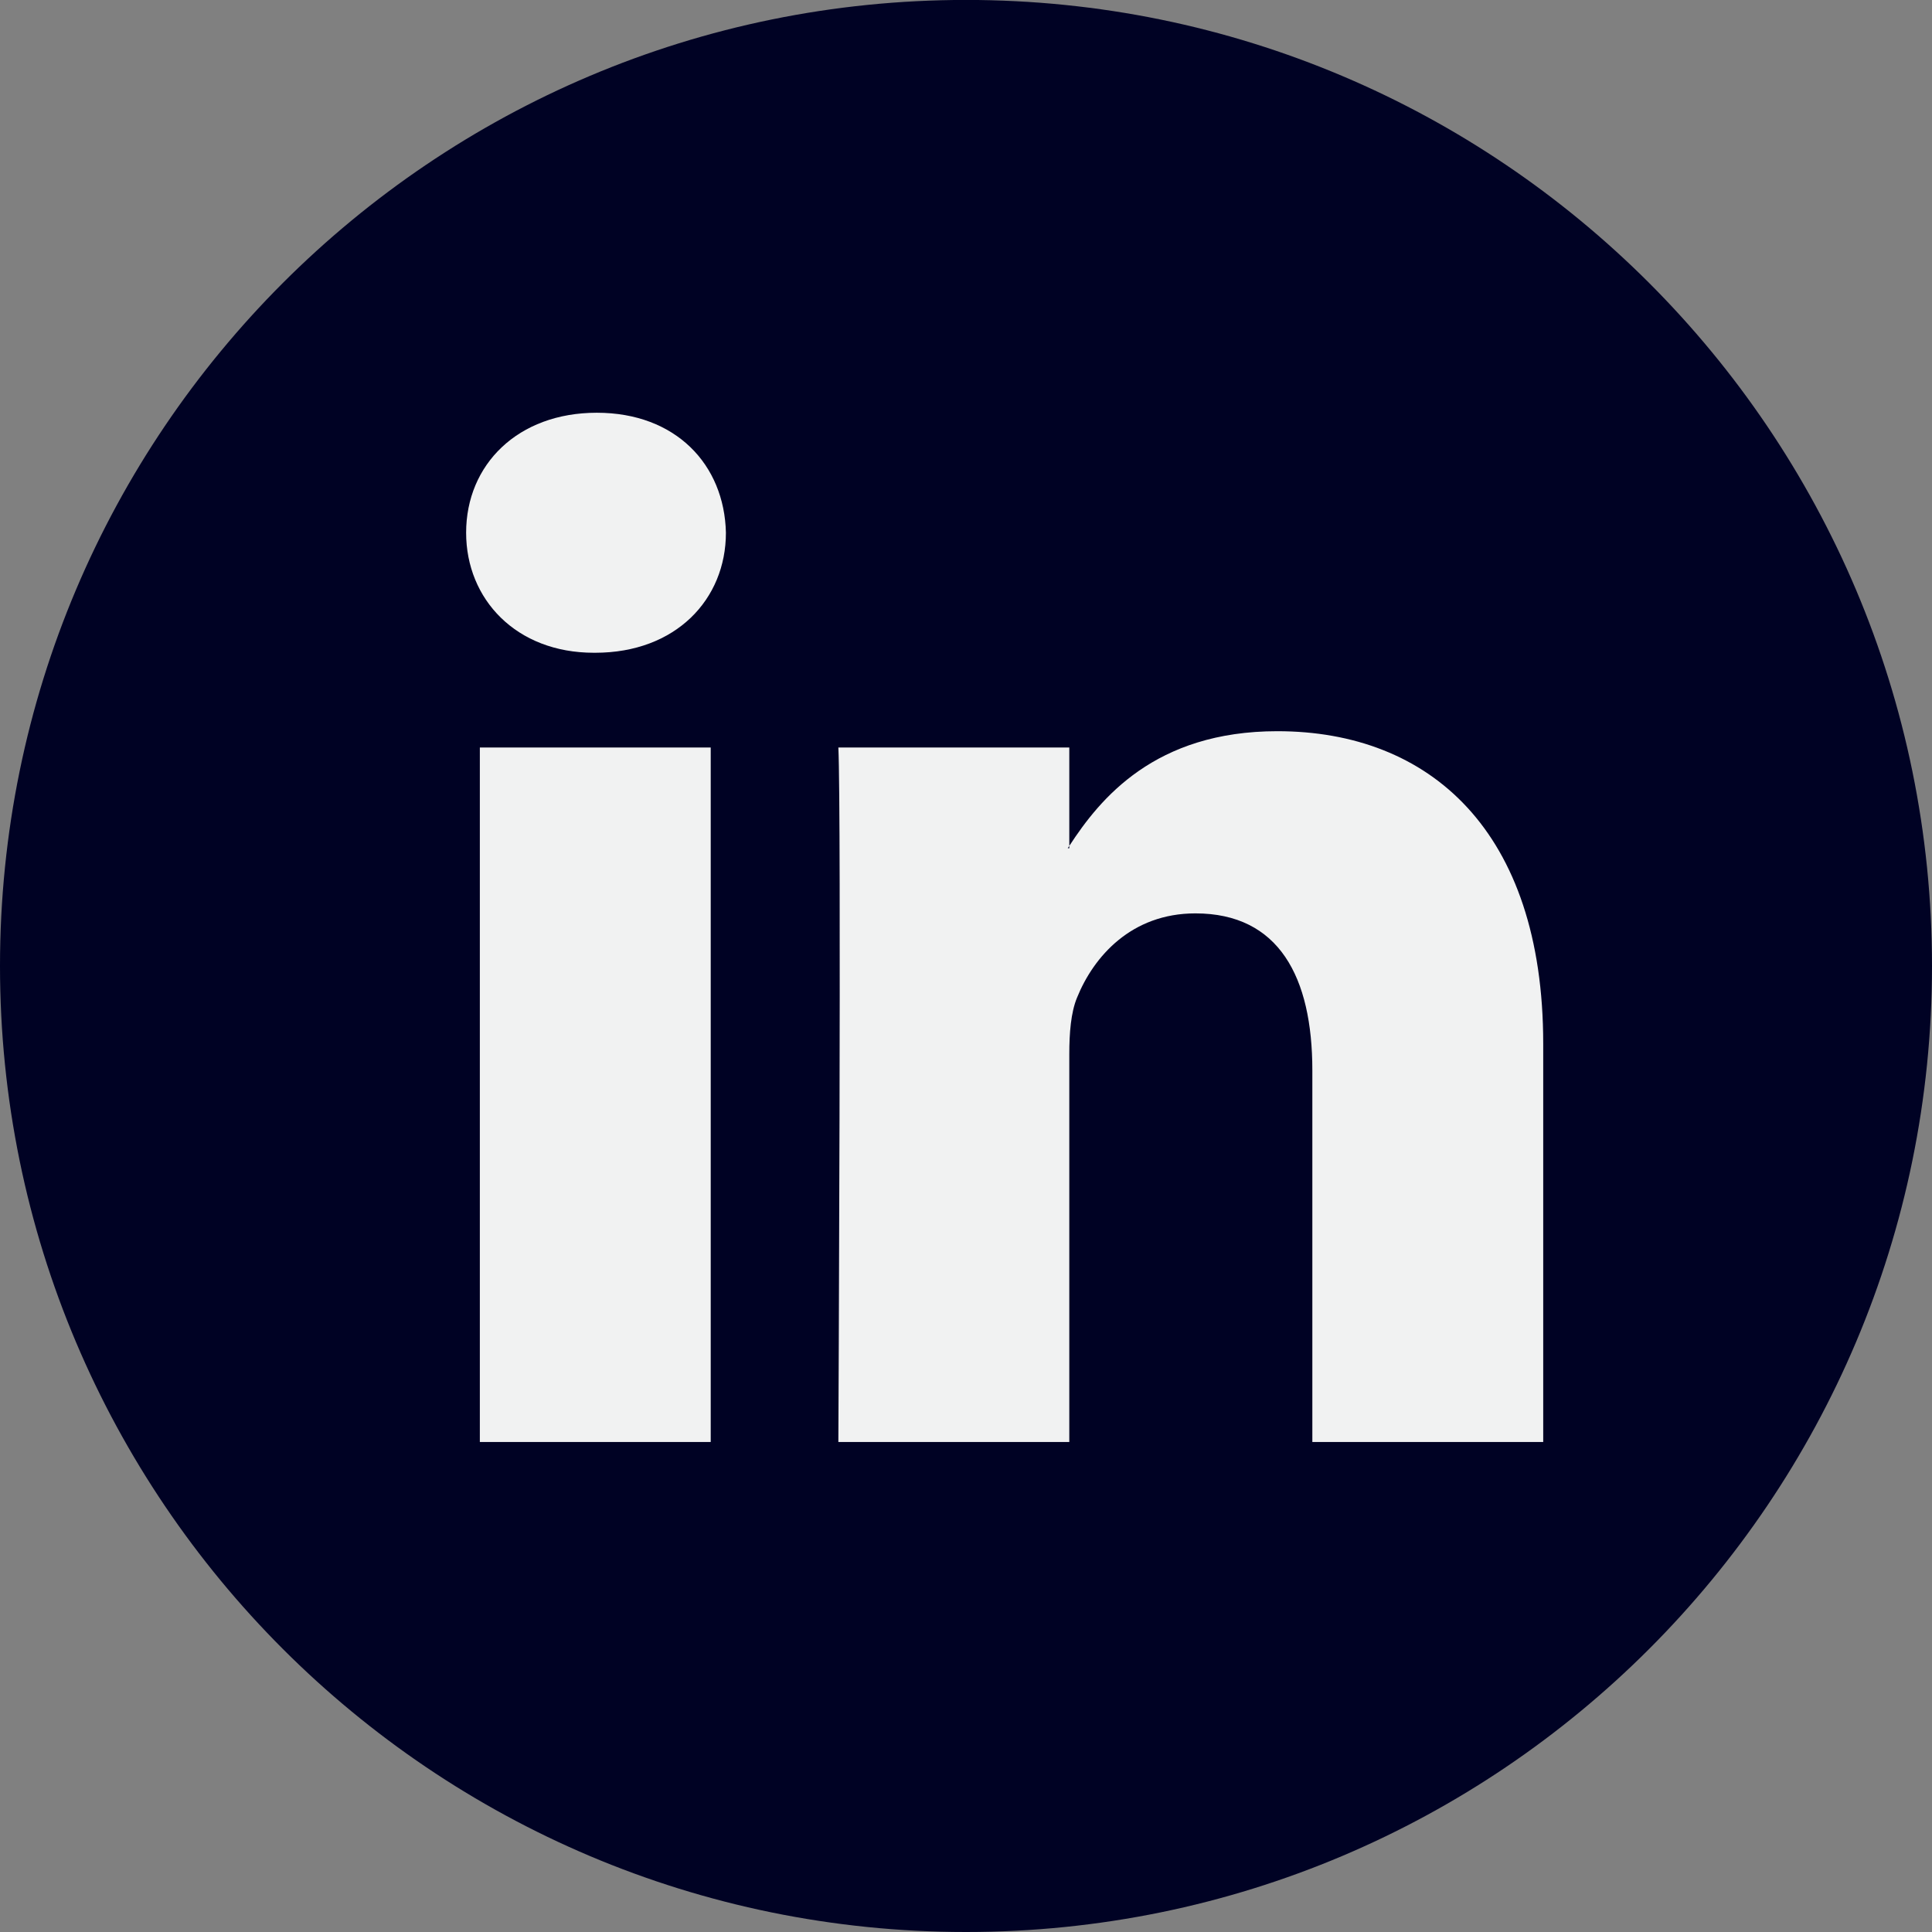
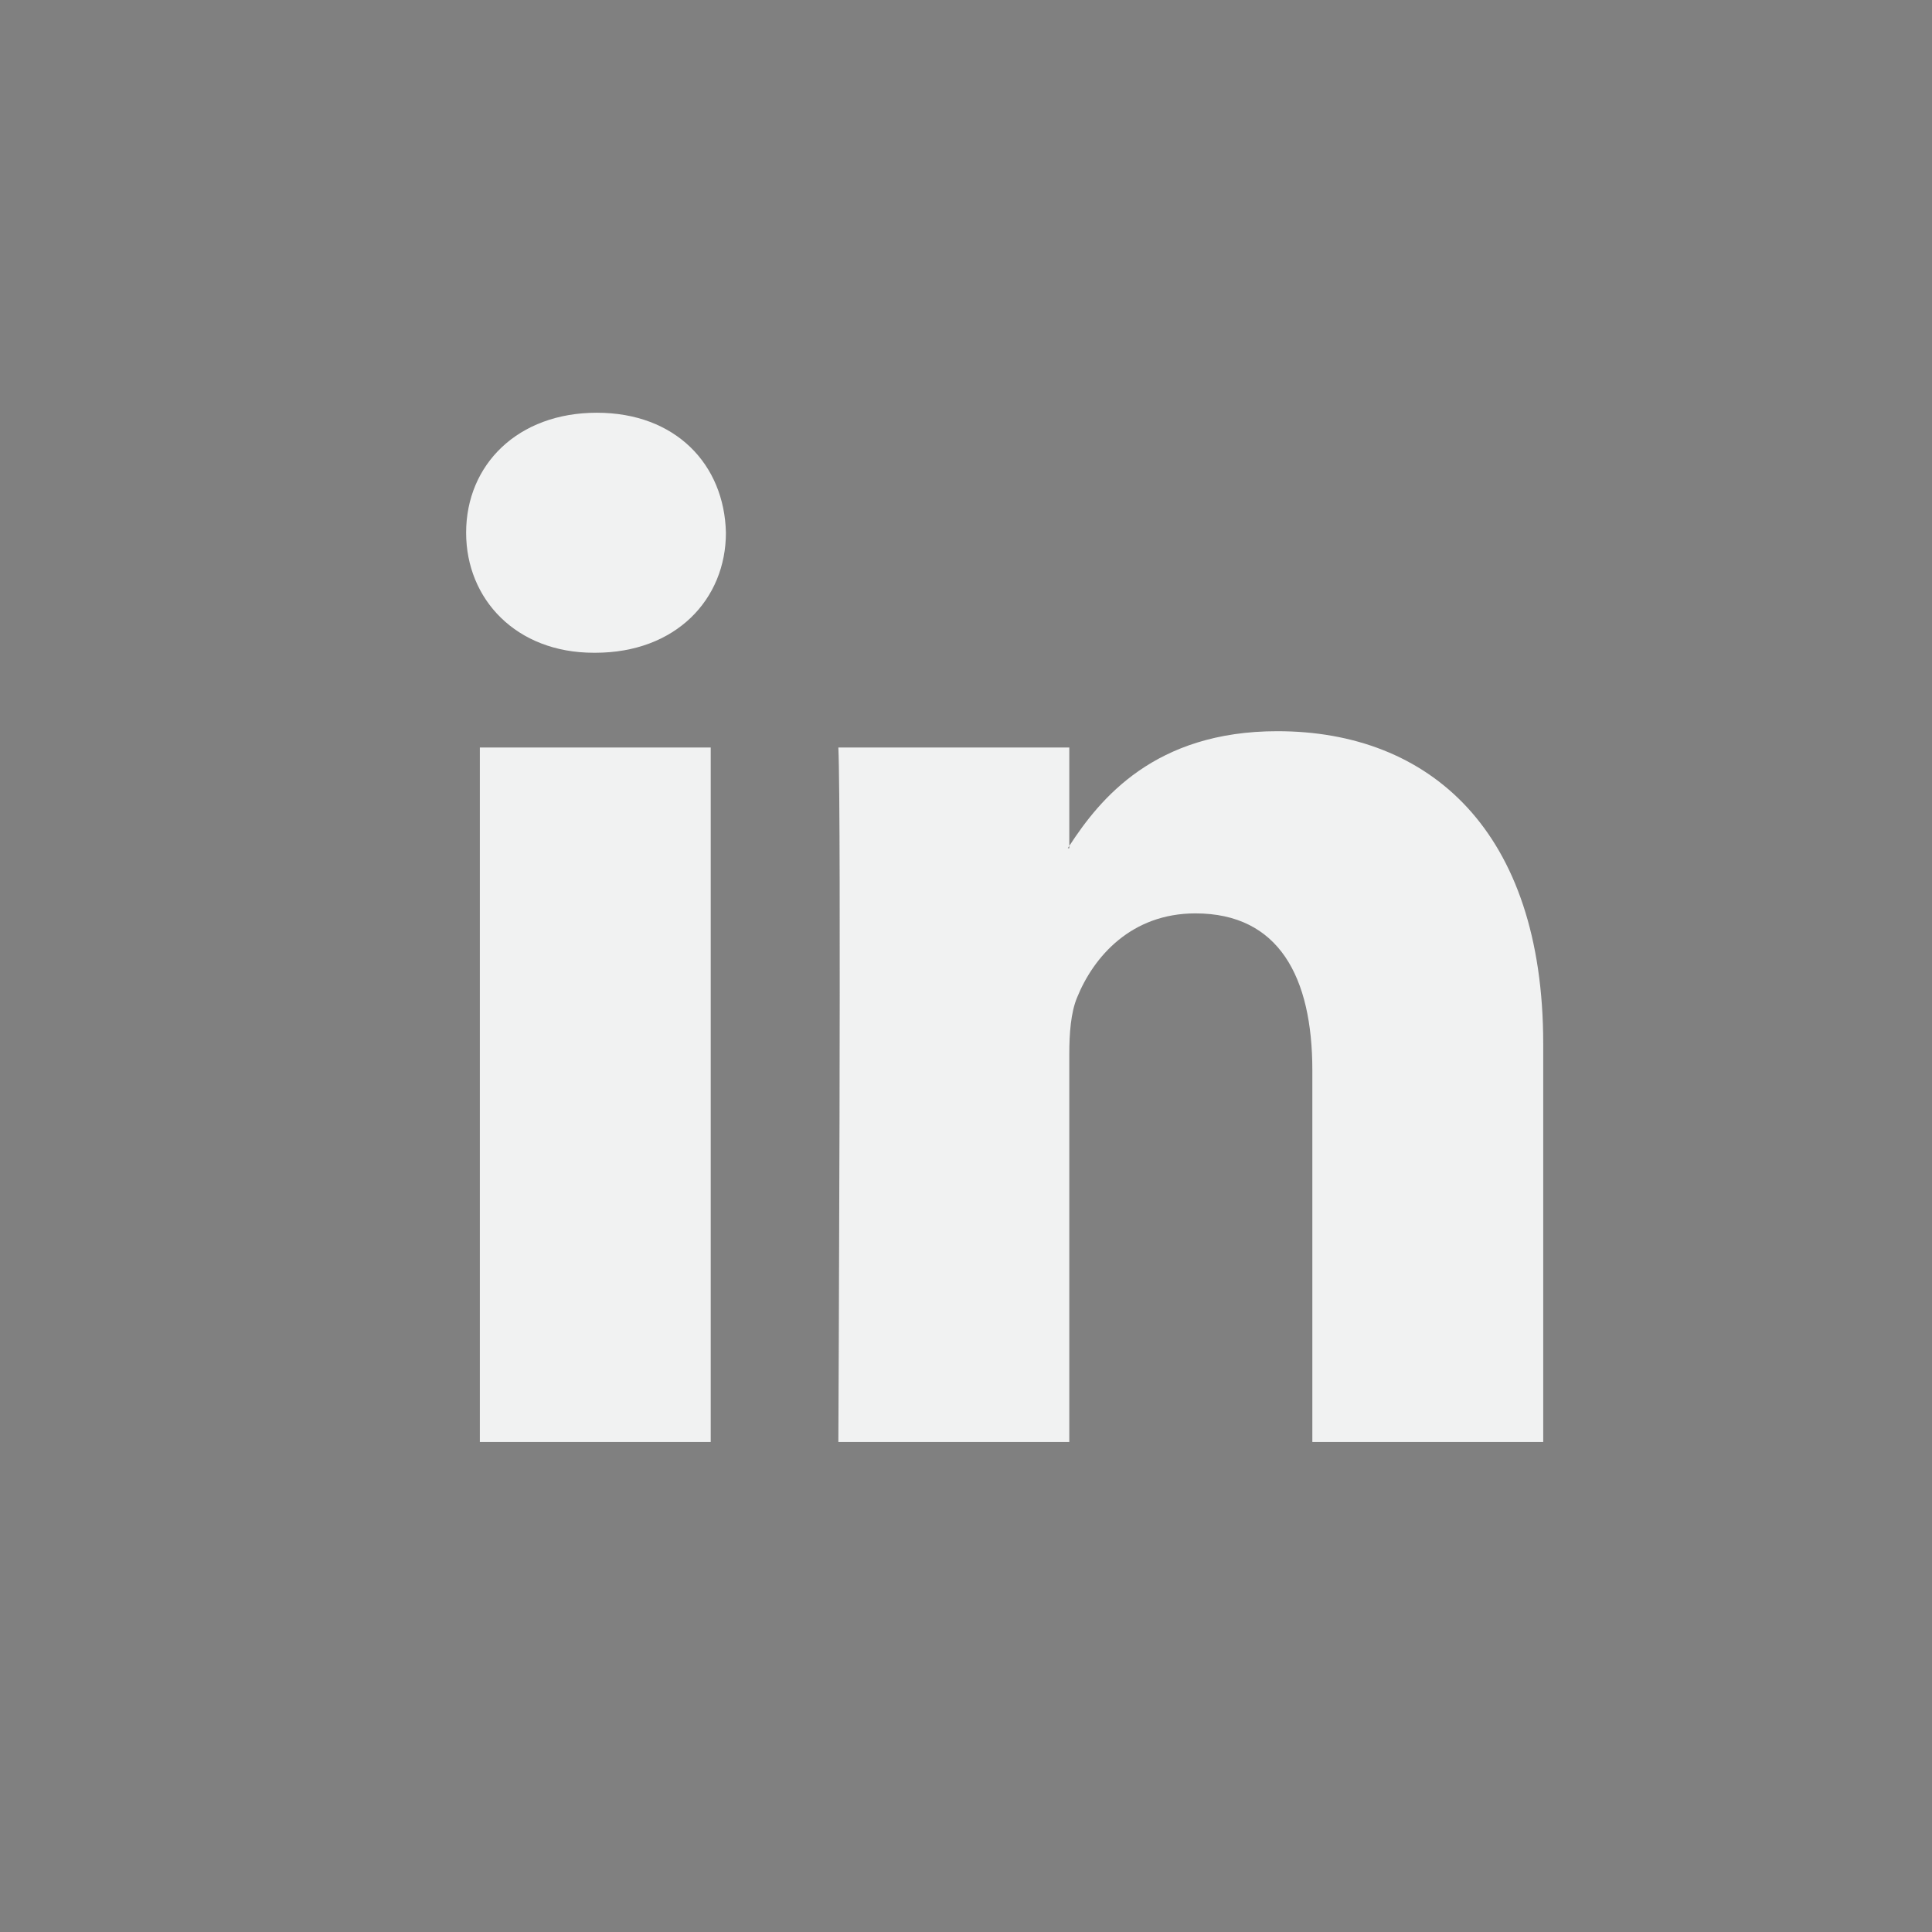
<svg xmlns="http://www.w3.org/2000/svg" width="30" height="30" viewBox="0 0 30 30" fill="none">
  <rect x="0" y="0" width="30" height="30" fill="#808080" stroke="none" />
-   <path d="M15 30C23.284 30 30 23.284 30 14.999C30 6.715 23.284 -0.001 15 -0.001C6.716 -0.001 0 6.715 0 14.999C0 23.284 6.716 30 15 30Z" fill="#000224" />
  <path d="M23.963 16.207V22.391H20.378V16.621C20.378 15.172 19.86 14.183 18.562 14.183C17.571 14.183 16.983 14.849 16.723 15.494C16.628 15.725 16.604 16.045 16.604 16.368V22.391H13.018C13.018 22.391 13.066 12.619 13.018 11.607H16.604V13.135C16.597 13.147 16.587 13.159 16.58 13.171H16.604V13.135C17.081 12.402 17.93 11.354 19.835 11.354C22.194 11.354 23.963 12.895 23.963 16.207ZM9.267 6.409C8.041 6.409 7.238 7.214 7.238 8.272C7.238 9.307 8.017 10.136 9.22 10.136H9.243C10.494 10.136 11.272 9.307 11.272 8.272C11.248 7.214 10.494 6.409 9.267 6.409ZM7.451 22.391H11.036V11.607H7.451V22.391Z" fill="#F1F2F2" />
</svg>